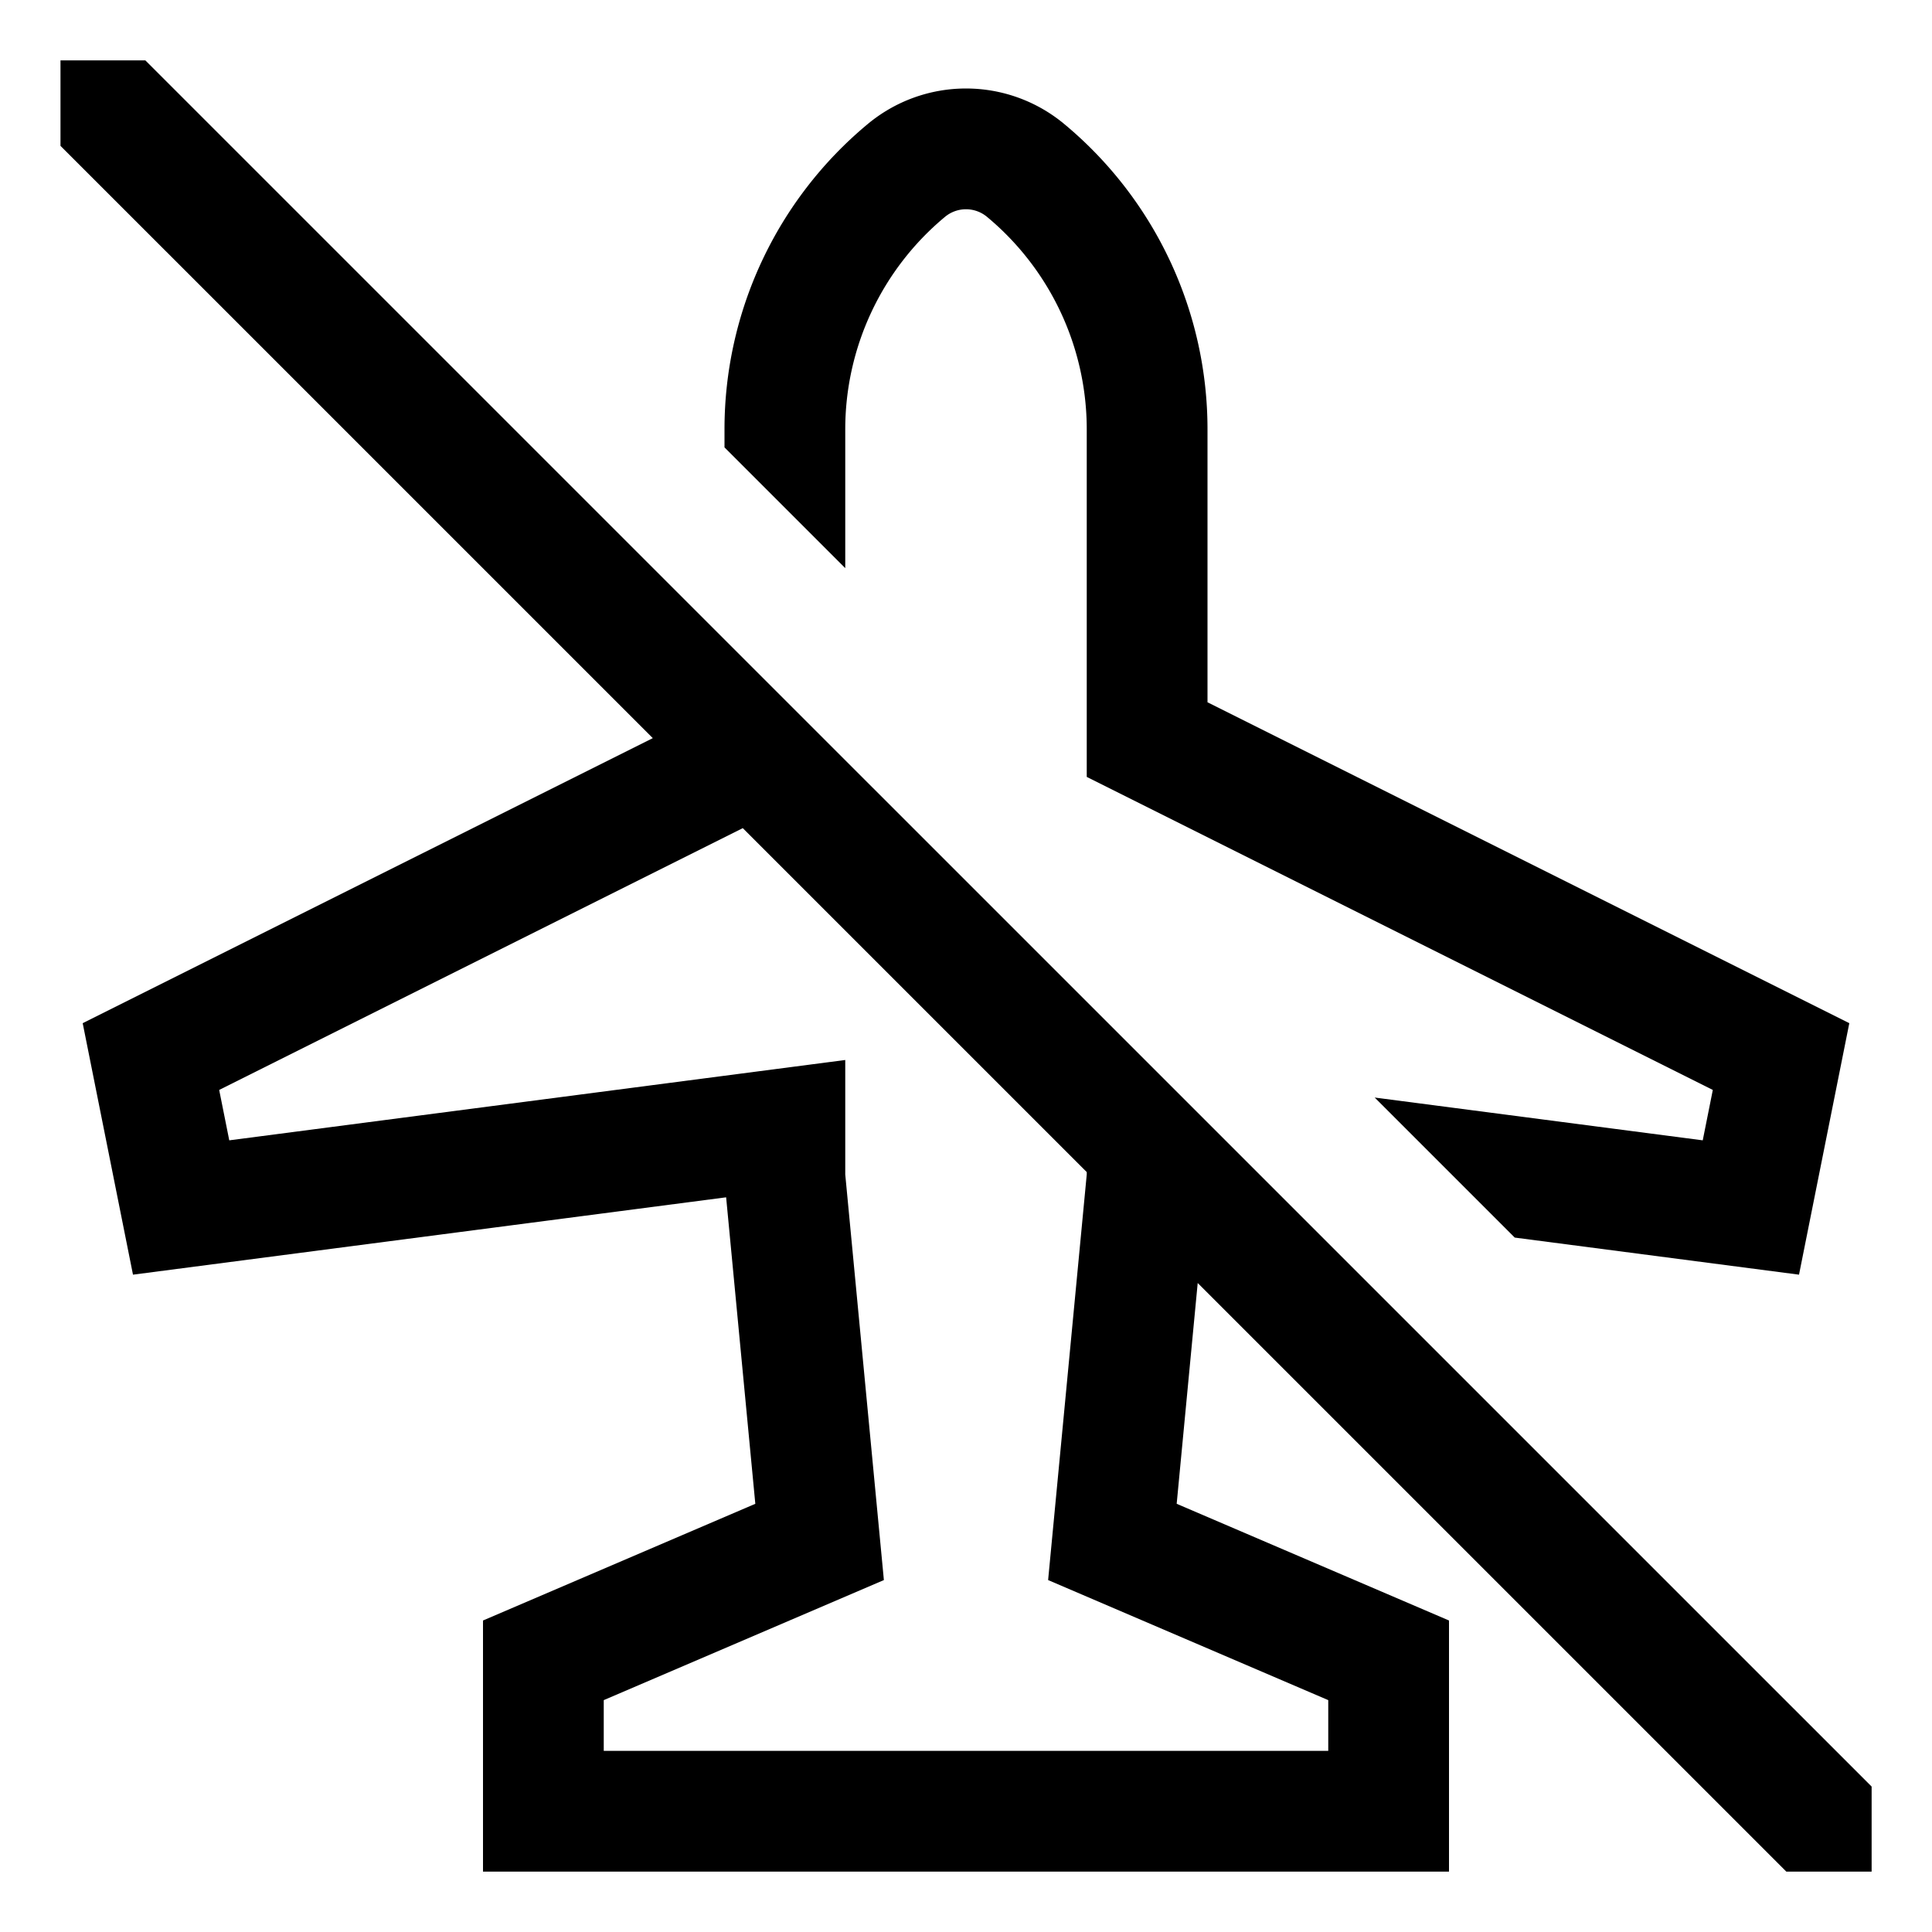
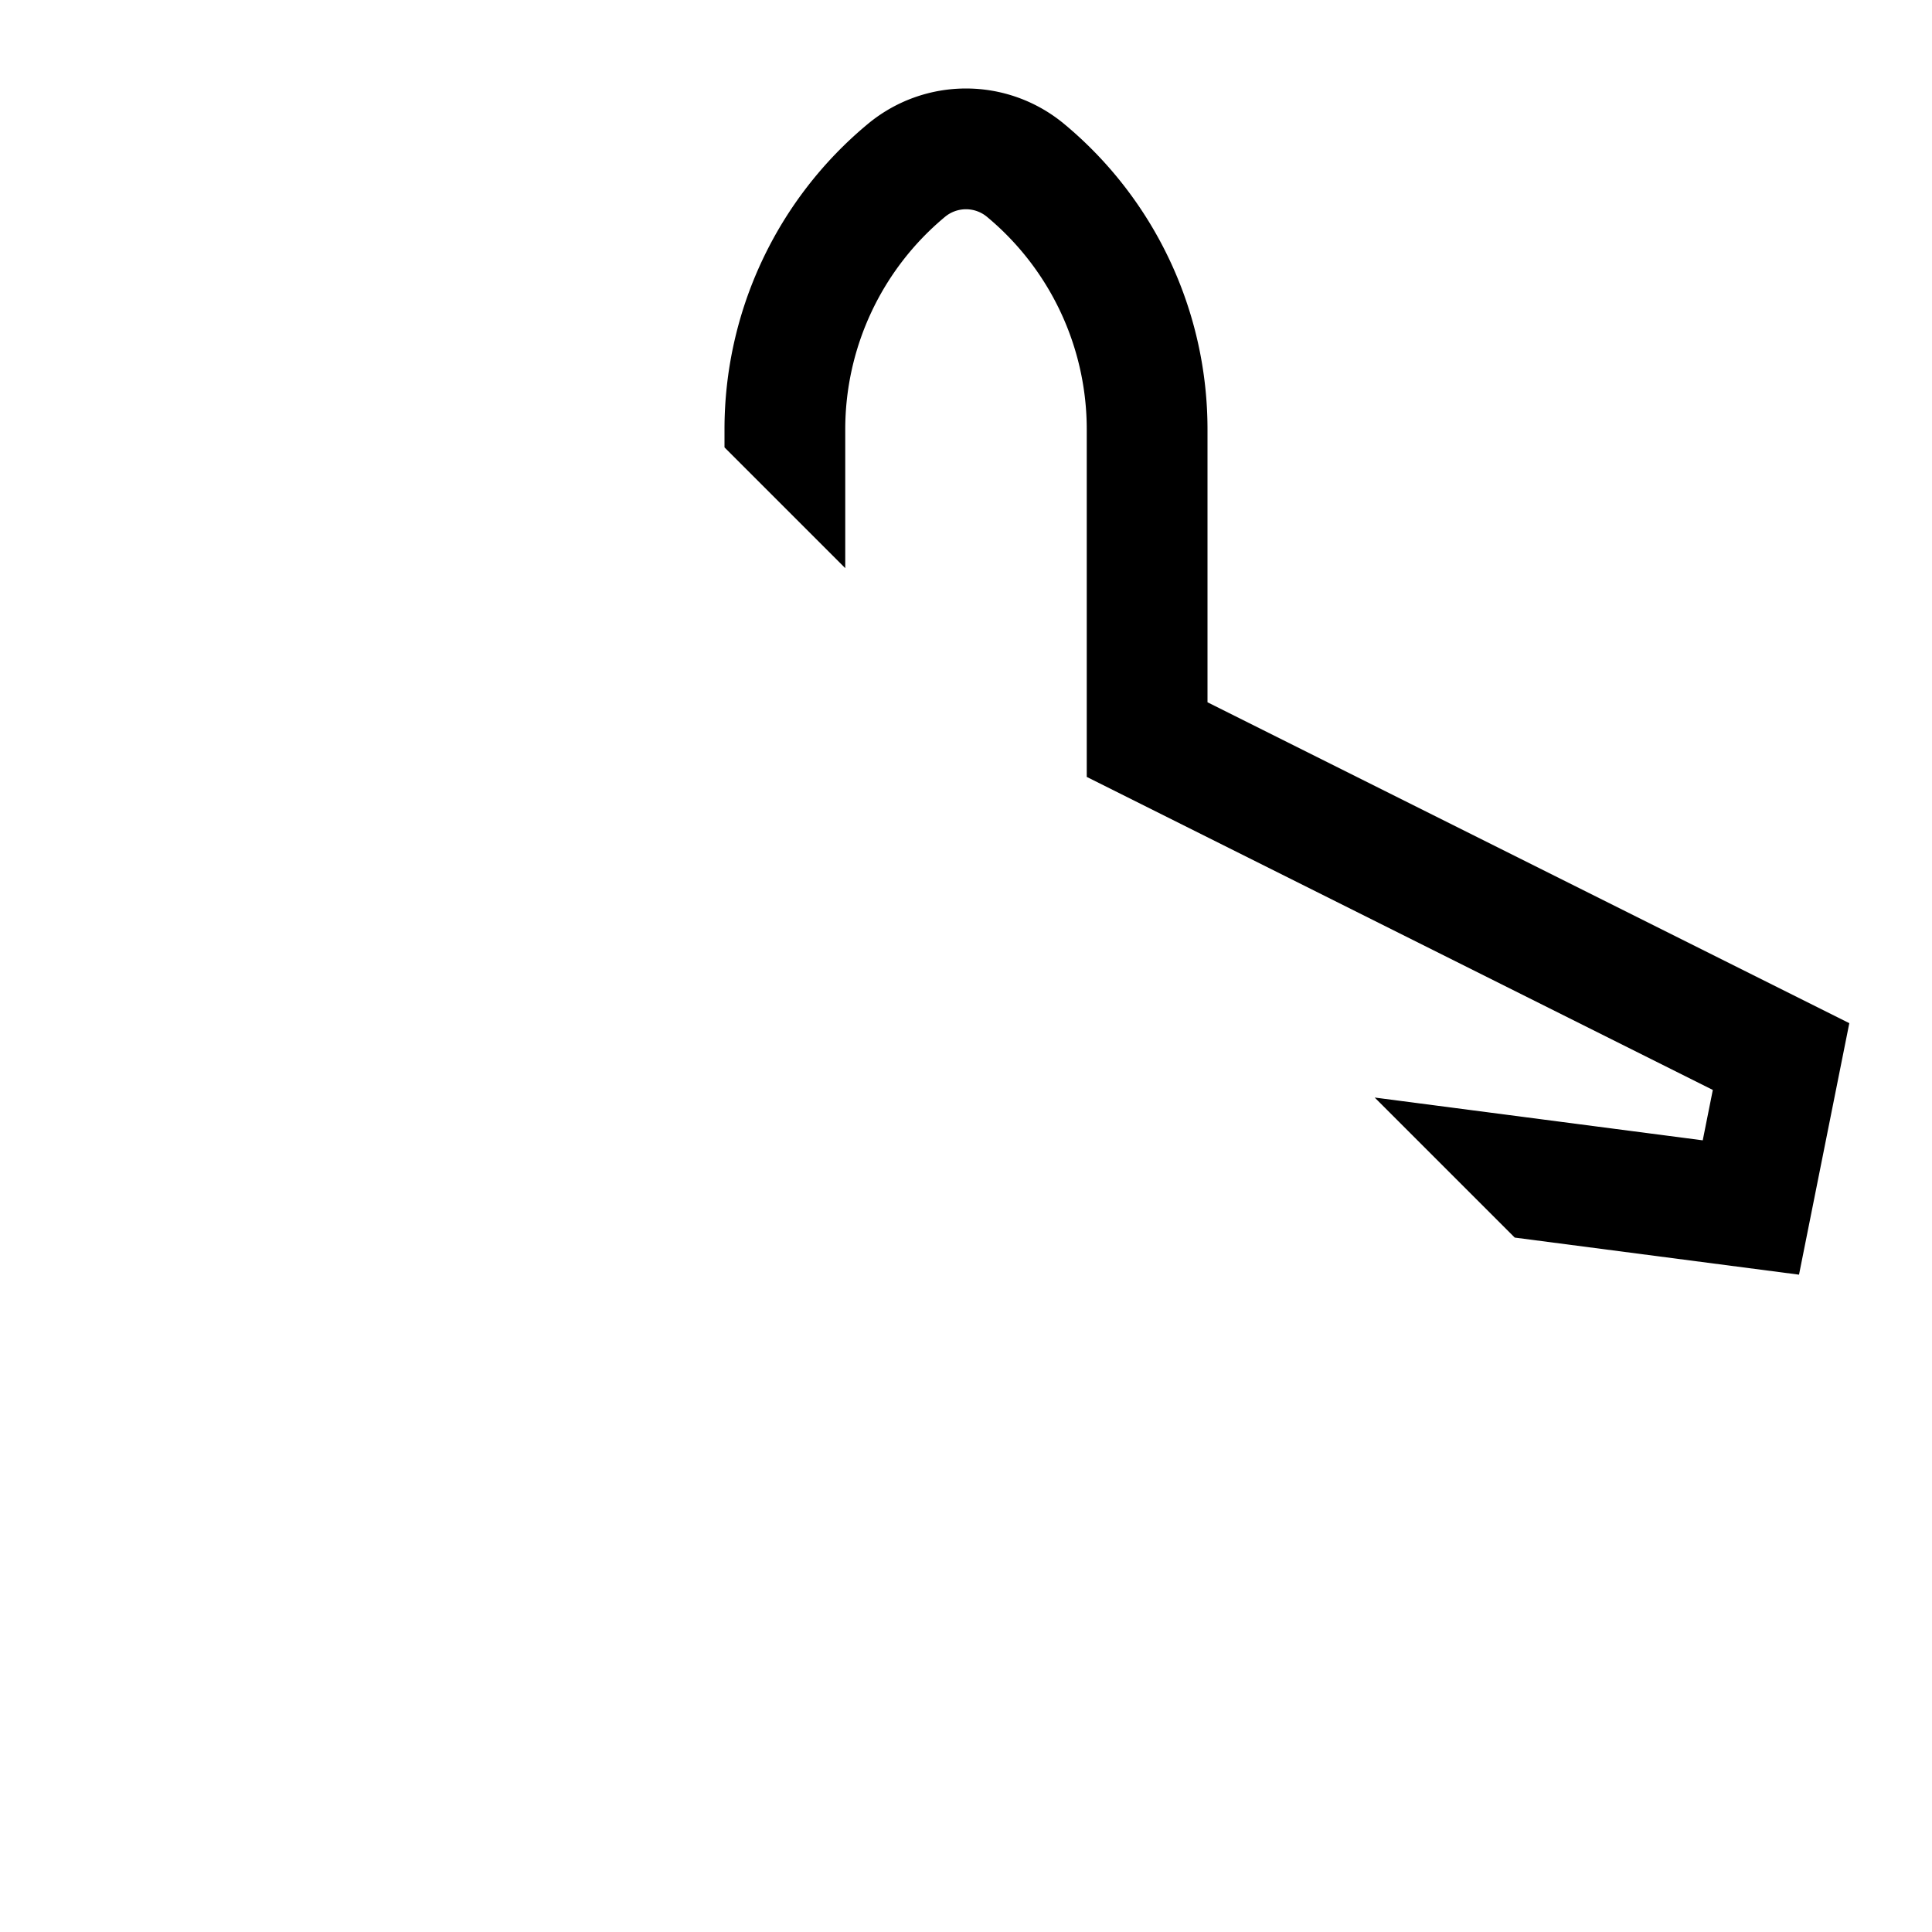
<svg xmlns="http://www.w3.org/2000/svg" width="800px" height="800px" viewBox="0 0 512 512">
  <path fill="#000000" d="M224,113.889a73.235,73.235,0,0,1,26.423-56.413,8.707,8.707,0,0,1,11.154,0A73.235,73.235,0,0,1,288,113.889v92l165.914,82.957L451.243,302.2l-86.936-11.339,37.114,37.112,75.336,9.827,13.329-66.646L320,186.111V113.889a105.155,105.155,0,0,0-37.937-81,40.705,40.705,0,0,0-52.126,0,105.155,105.155,0,0,0-37.937,81v4.675l32,32Z" class="ci-primary" />
-   <path fill="#000000" d="M38.517,16H16.029V38.655L173,195.613,21.914,271.154,35.243,337.8l157.189-20.5,7.735,81.224L128,429.45V496H384V429.45l-72.167-30.929,5.571-58.507L473.4,496H496V473.458ZM352,450.55V464H160V450.55l74.238-31.817L224,311.24V280.908L60.757,302.2l-2.671-13.354,138.762-69.381L288,310.611v.629L277.762,418.733Z" class="ci-primary" />
</svg>